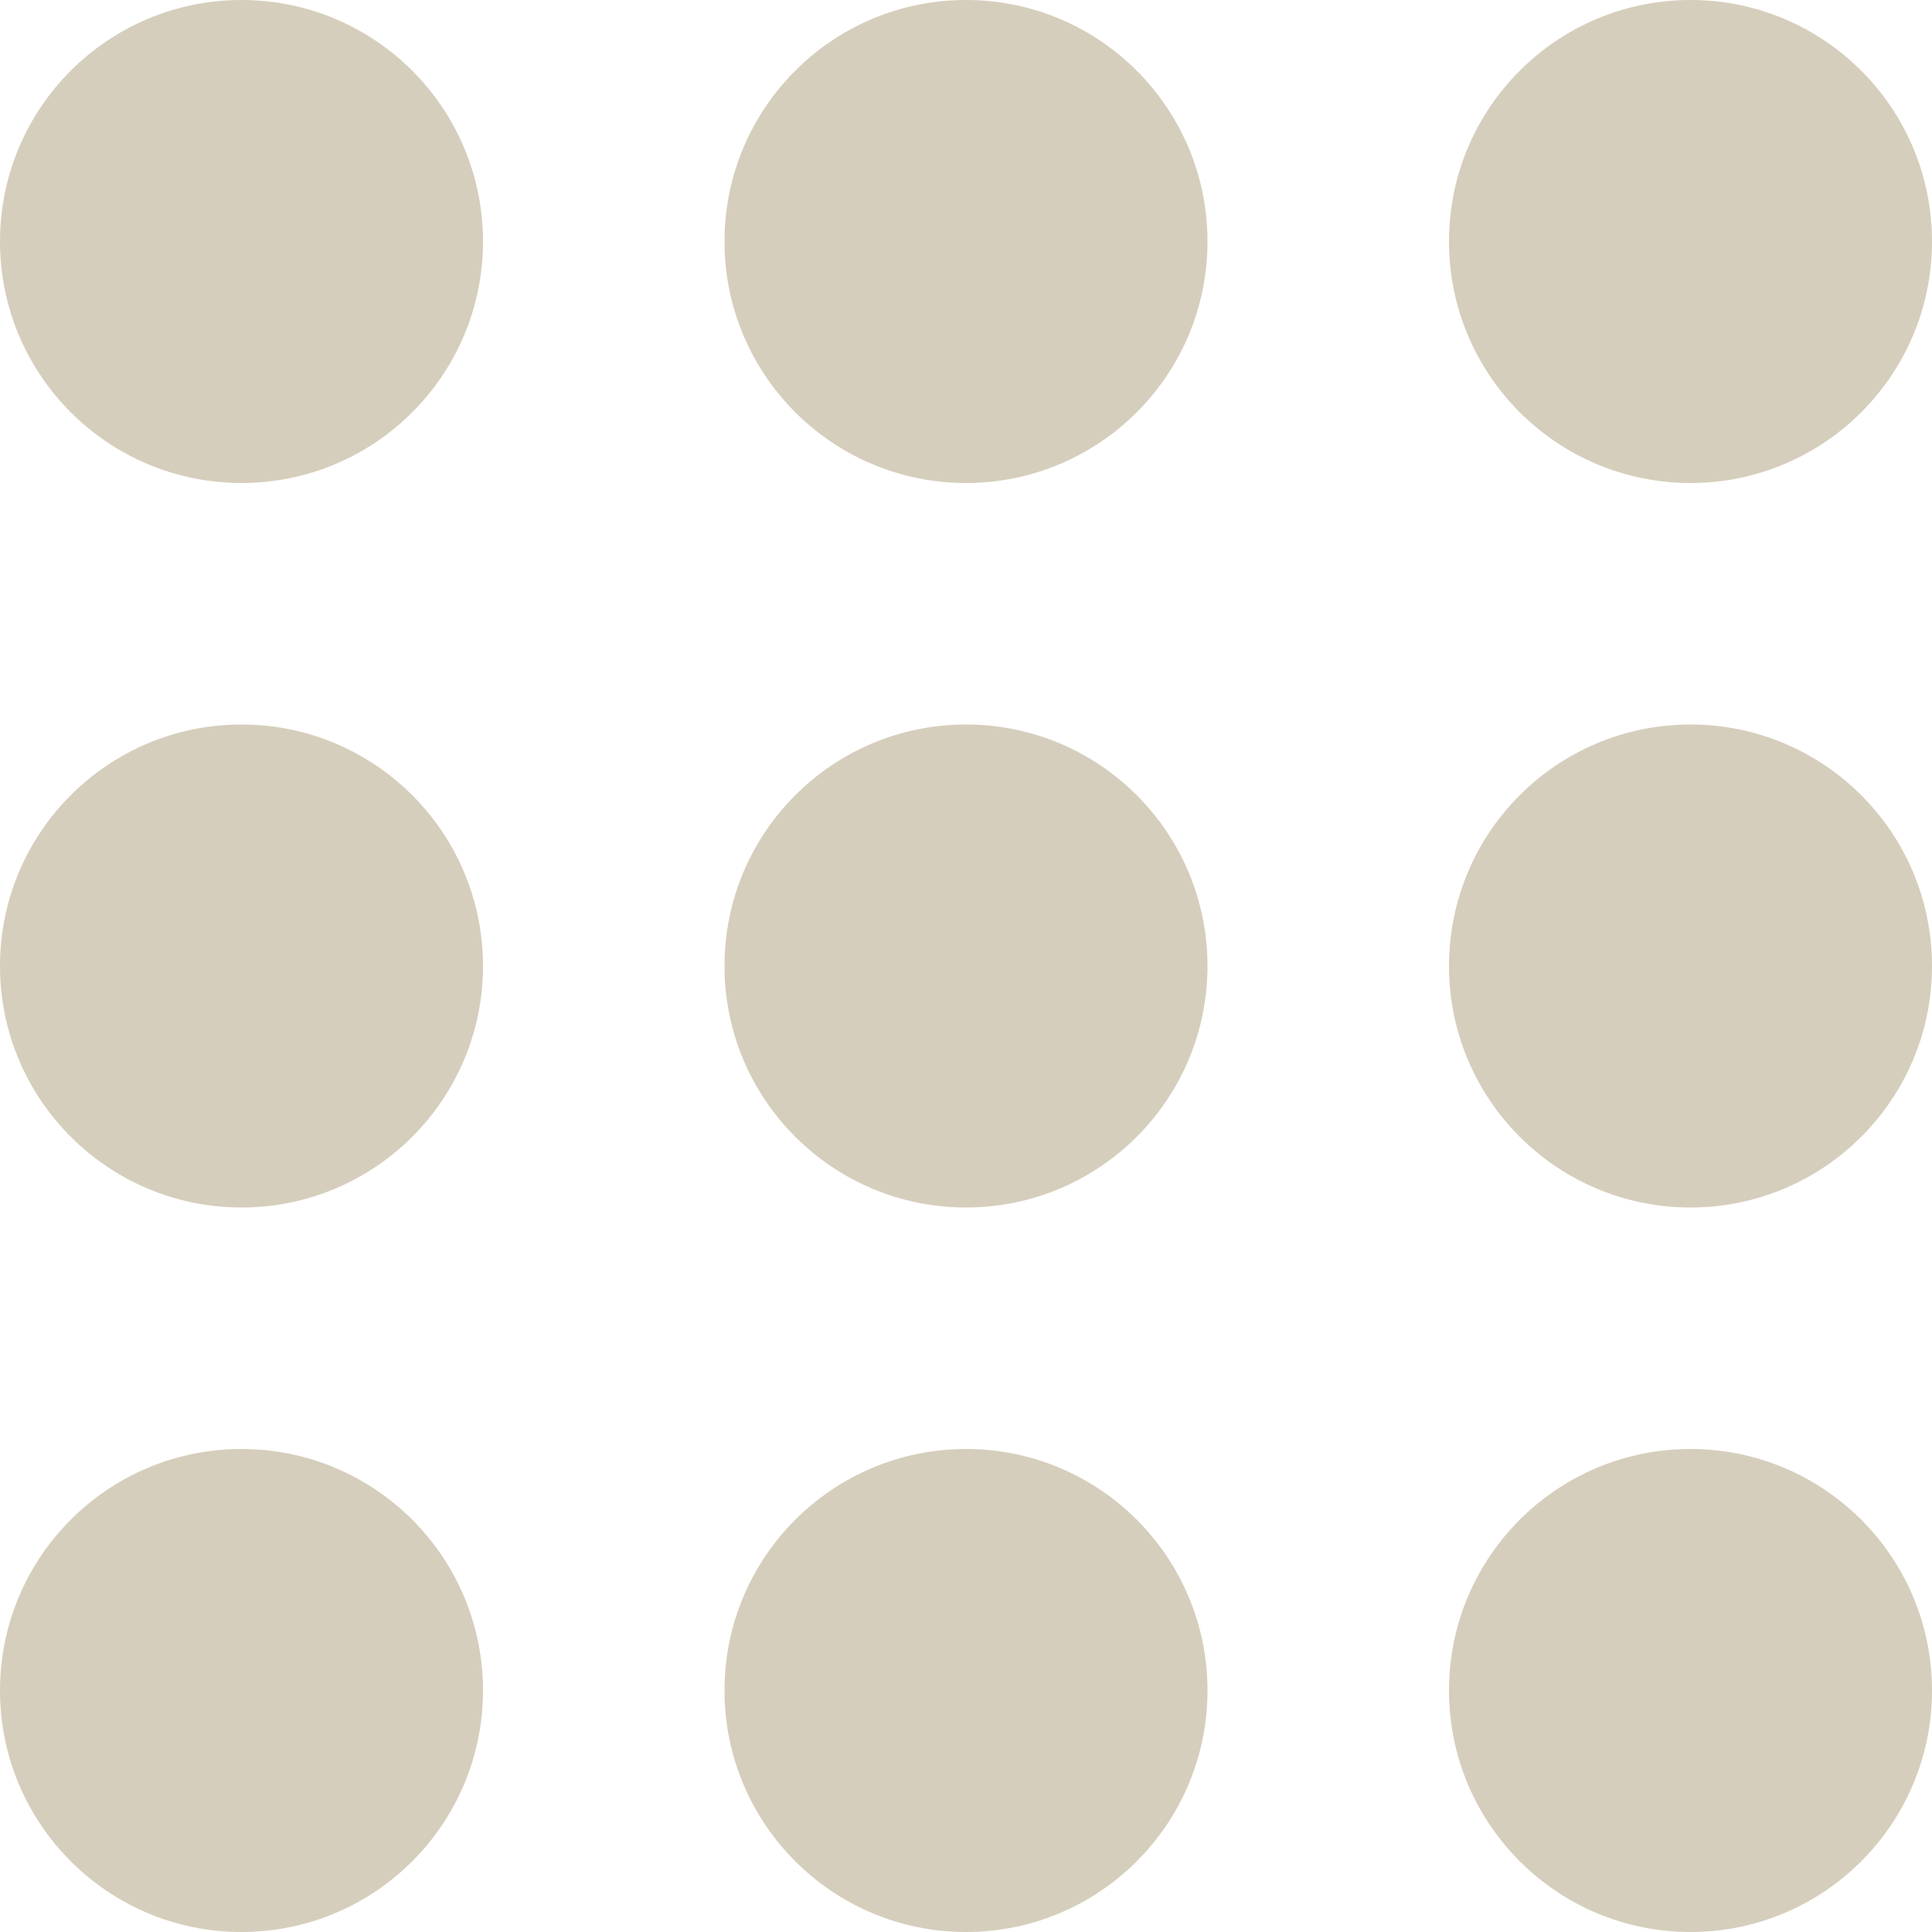
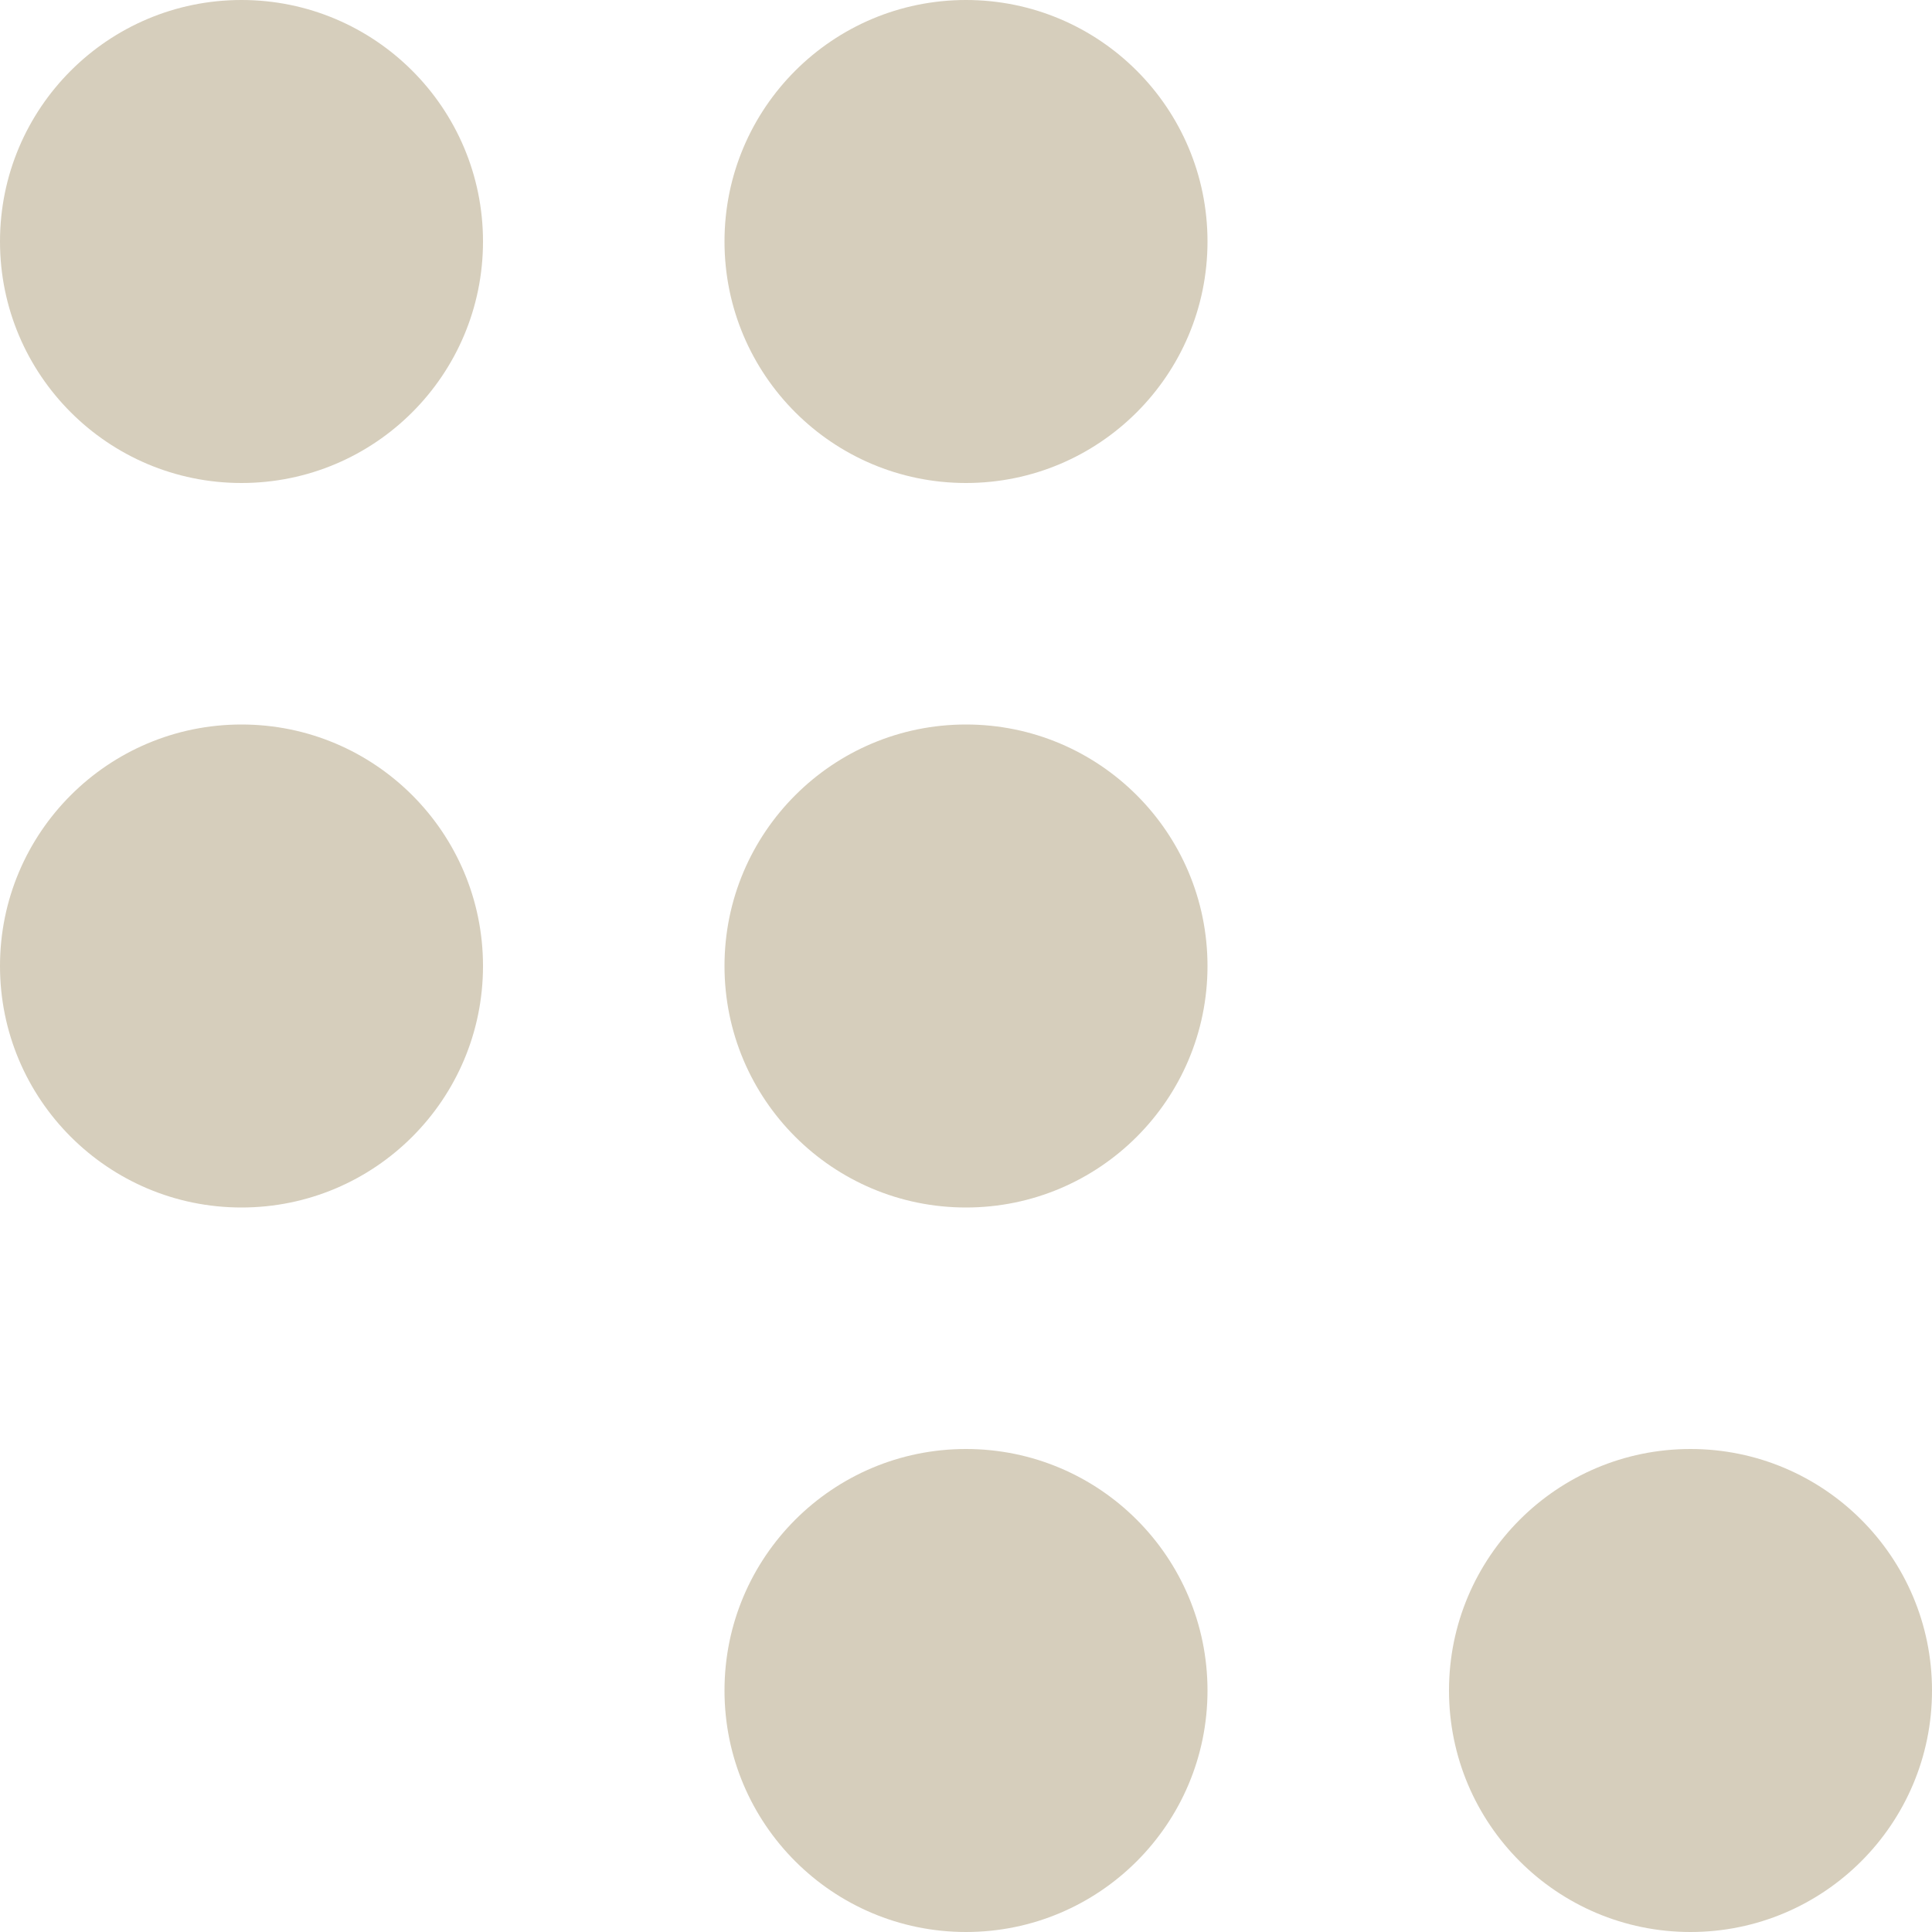
<svg xmlns="http://www.w3.org/2000/svg" width="40" height="40" viewBox="0 0 40 40" fill="none">
-   <circle cx="35" cy="20" r="5" fill="#D6CEBC" />
  <circle cx="20" cy="5" r="5" fill="#D6CEBC" />
-   <circle cx="35" cy="5" r="5" fill="#D6CEBC" />
  <circle cx="35" cy="35" r="5" fill="#D6CEBC" />
  <circle cx="20" cy="20" r="5" fill="#D6CEBC" />
  <circle cx="5" cy="5" r="5" fill="#D6CEBC" />
  <circle cx="20" cy="35" r="5" fill="#D6CEBC" />
-   <circle cx="5" cy="35" r="5" fill="#D6CEBC" />
  <circle cx="5" cy="20" r="5" fill="#D6CEBC" />
</svg>